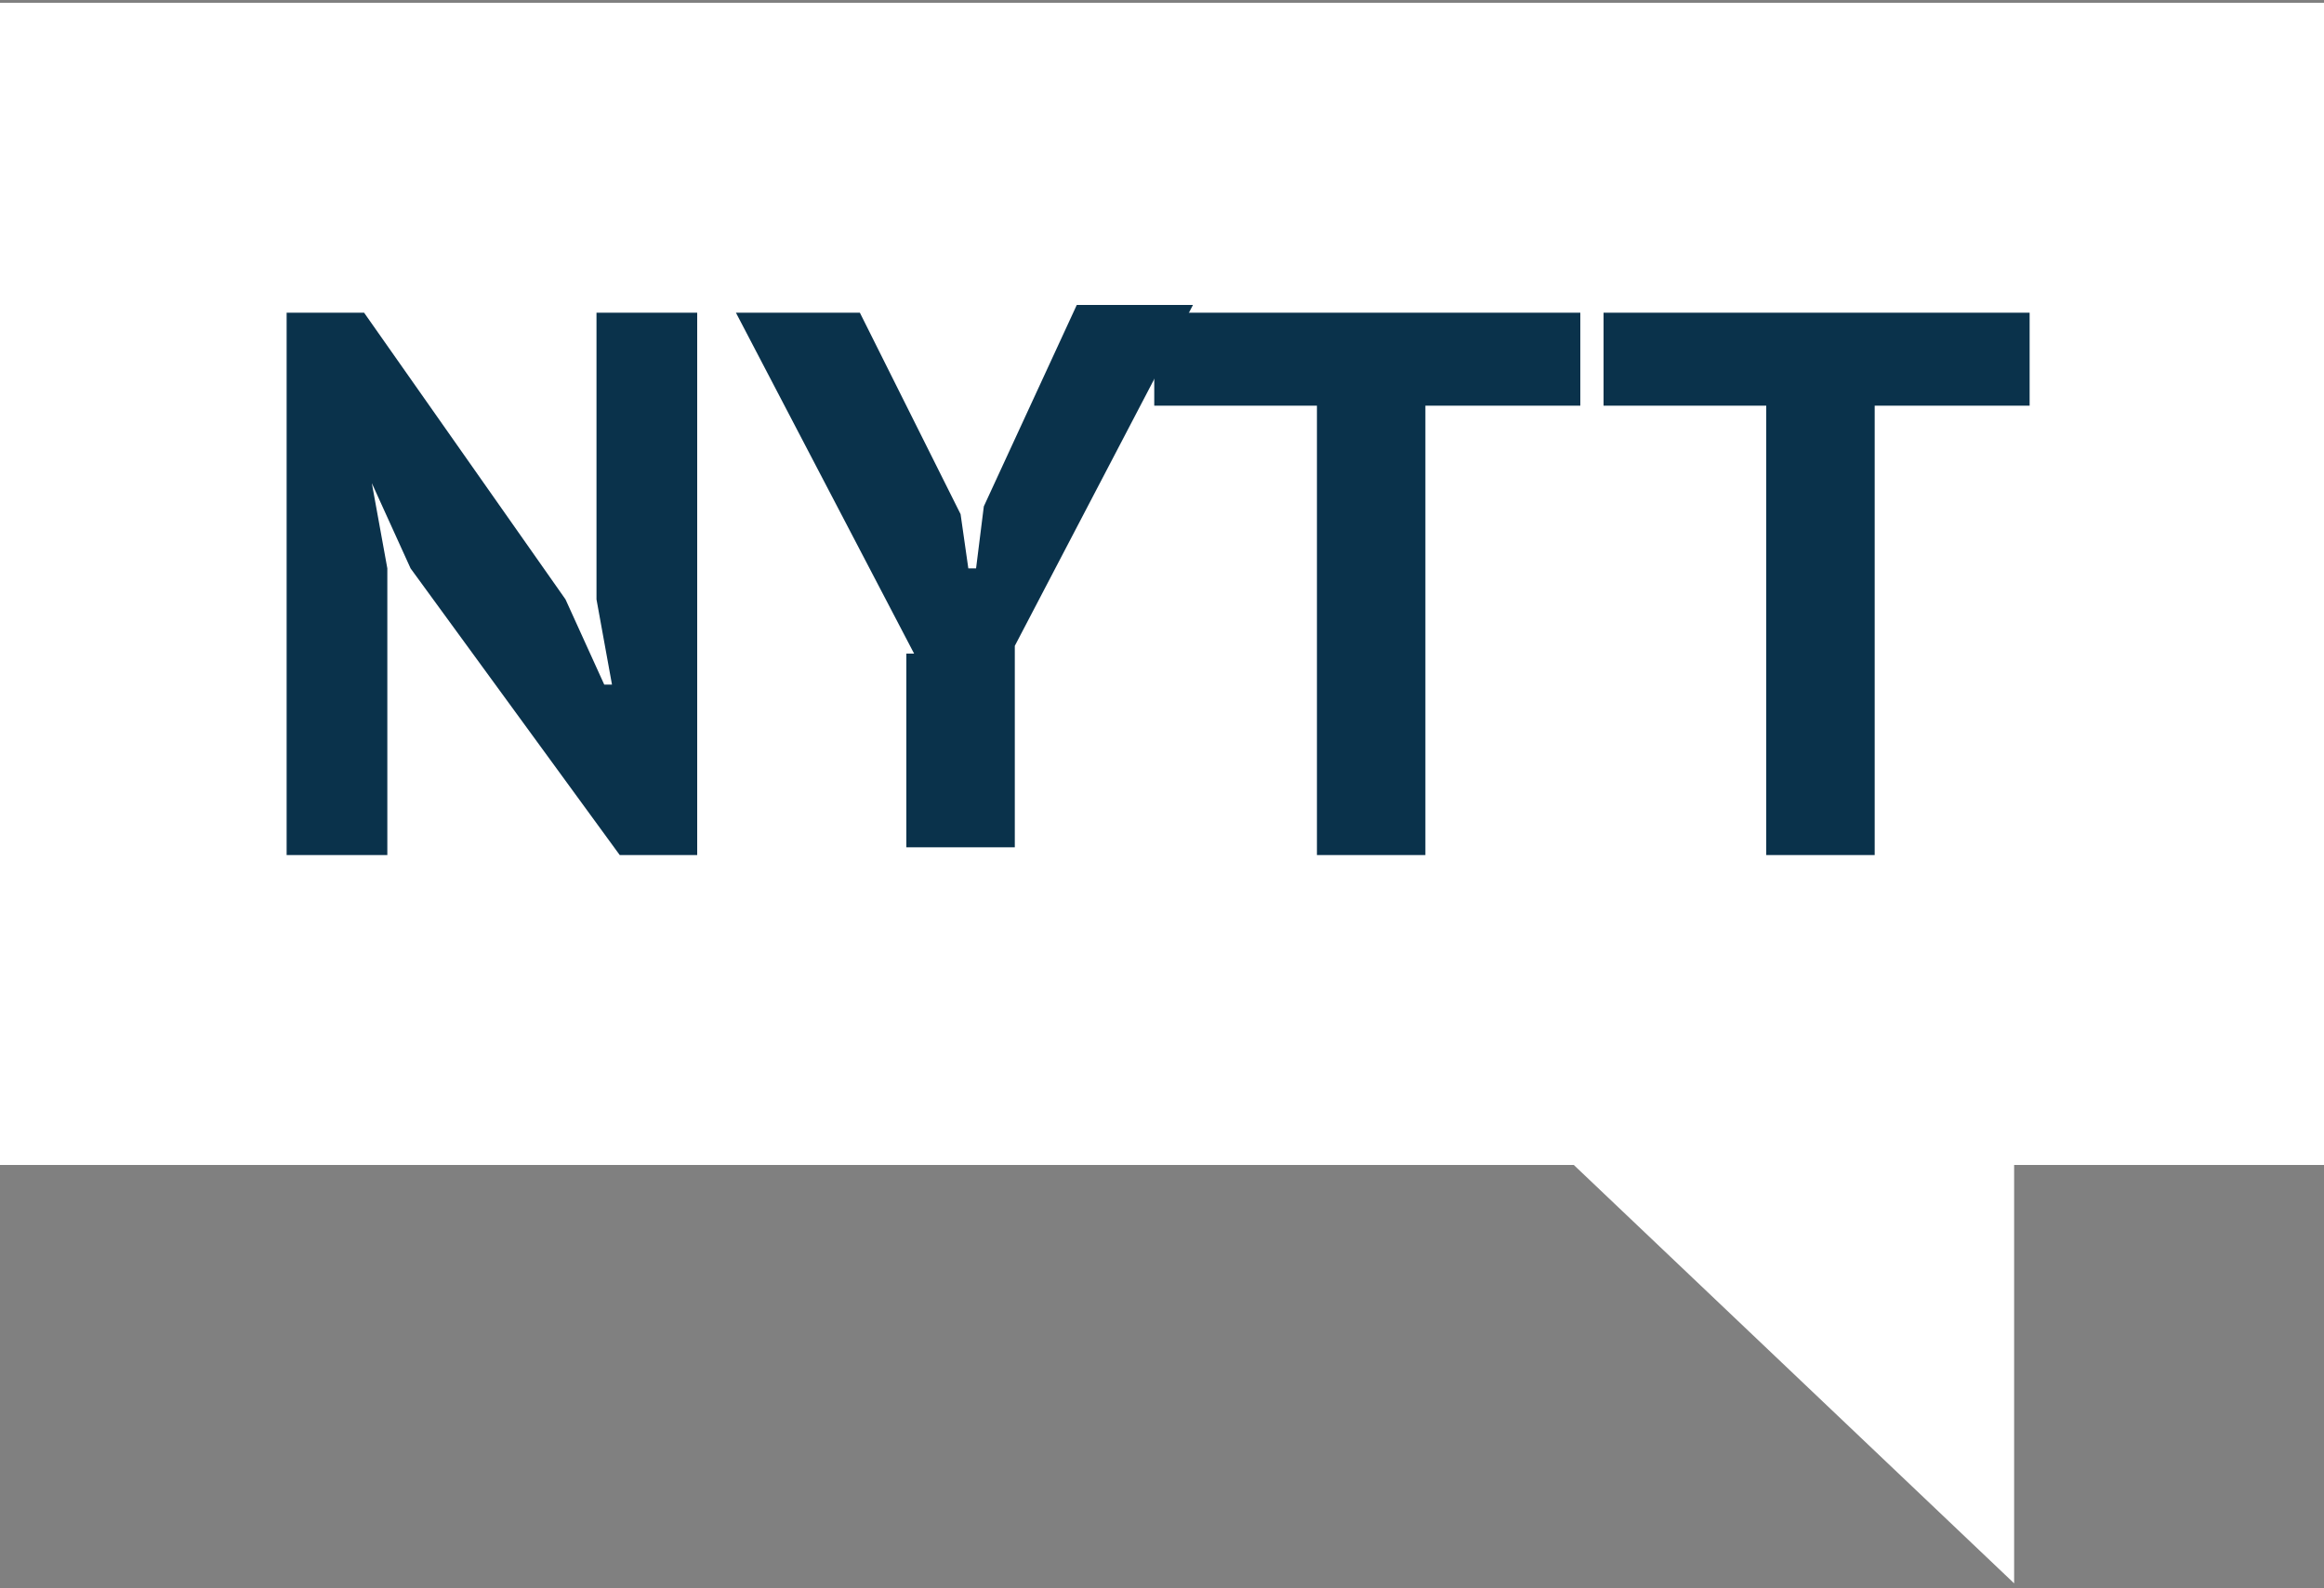
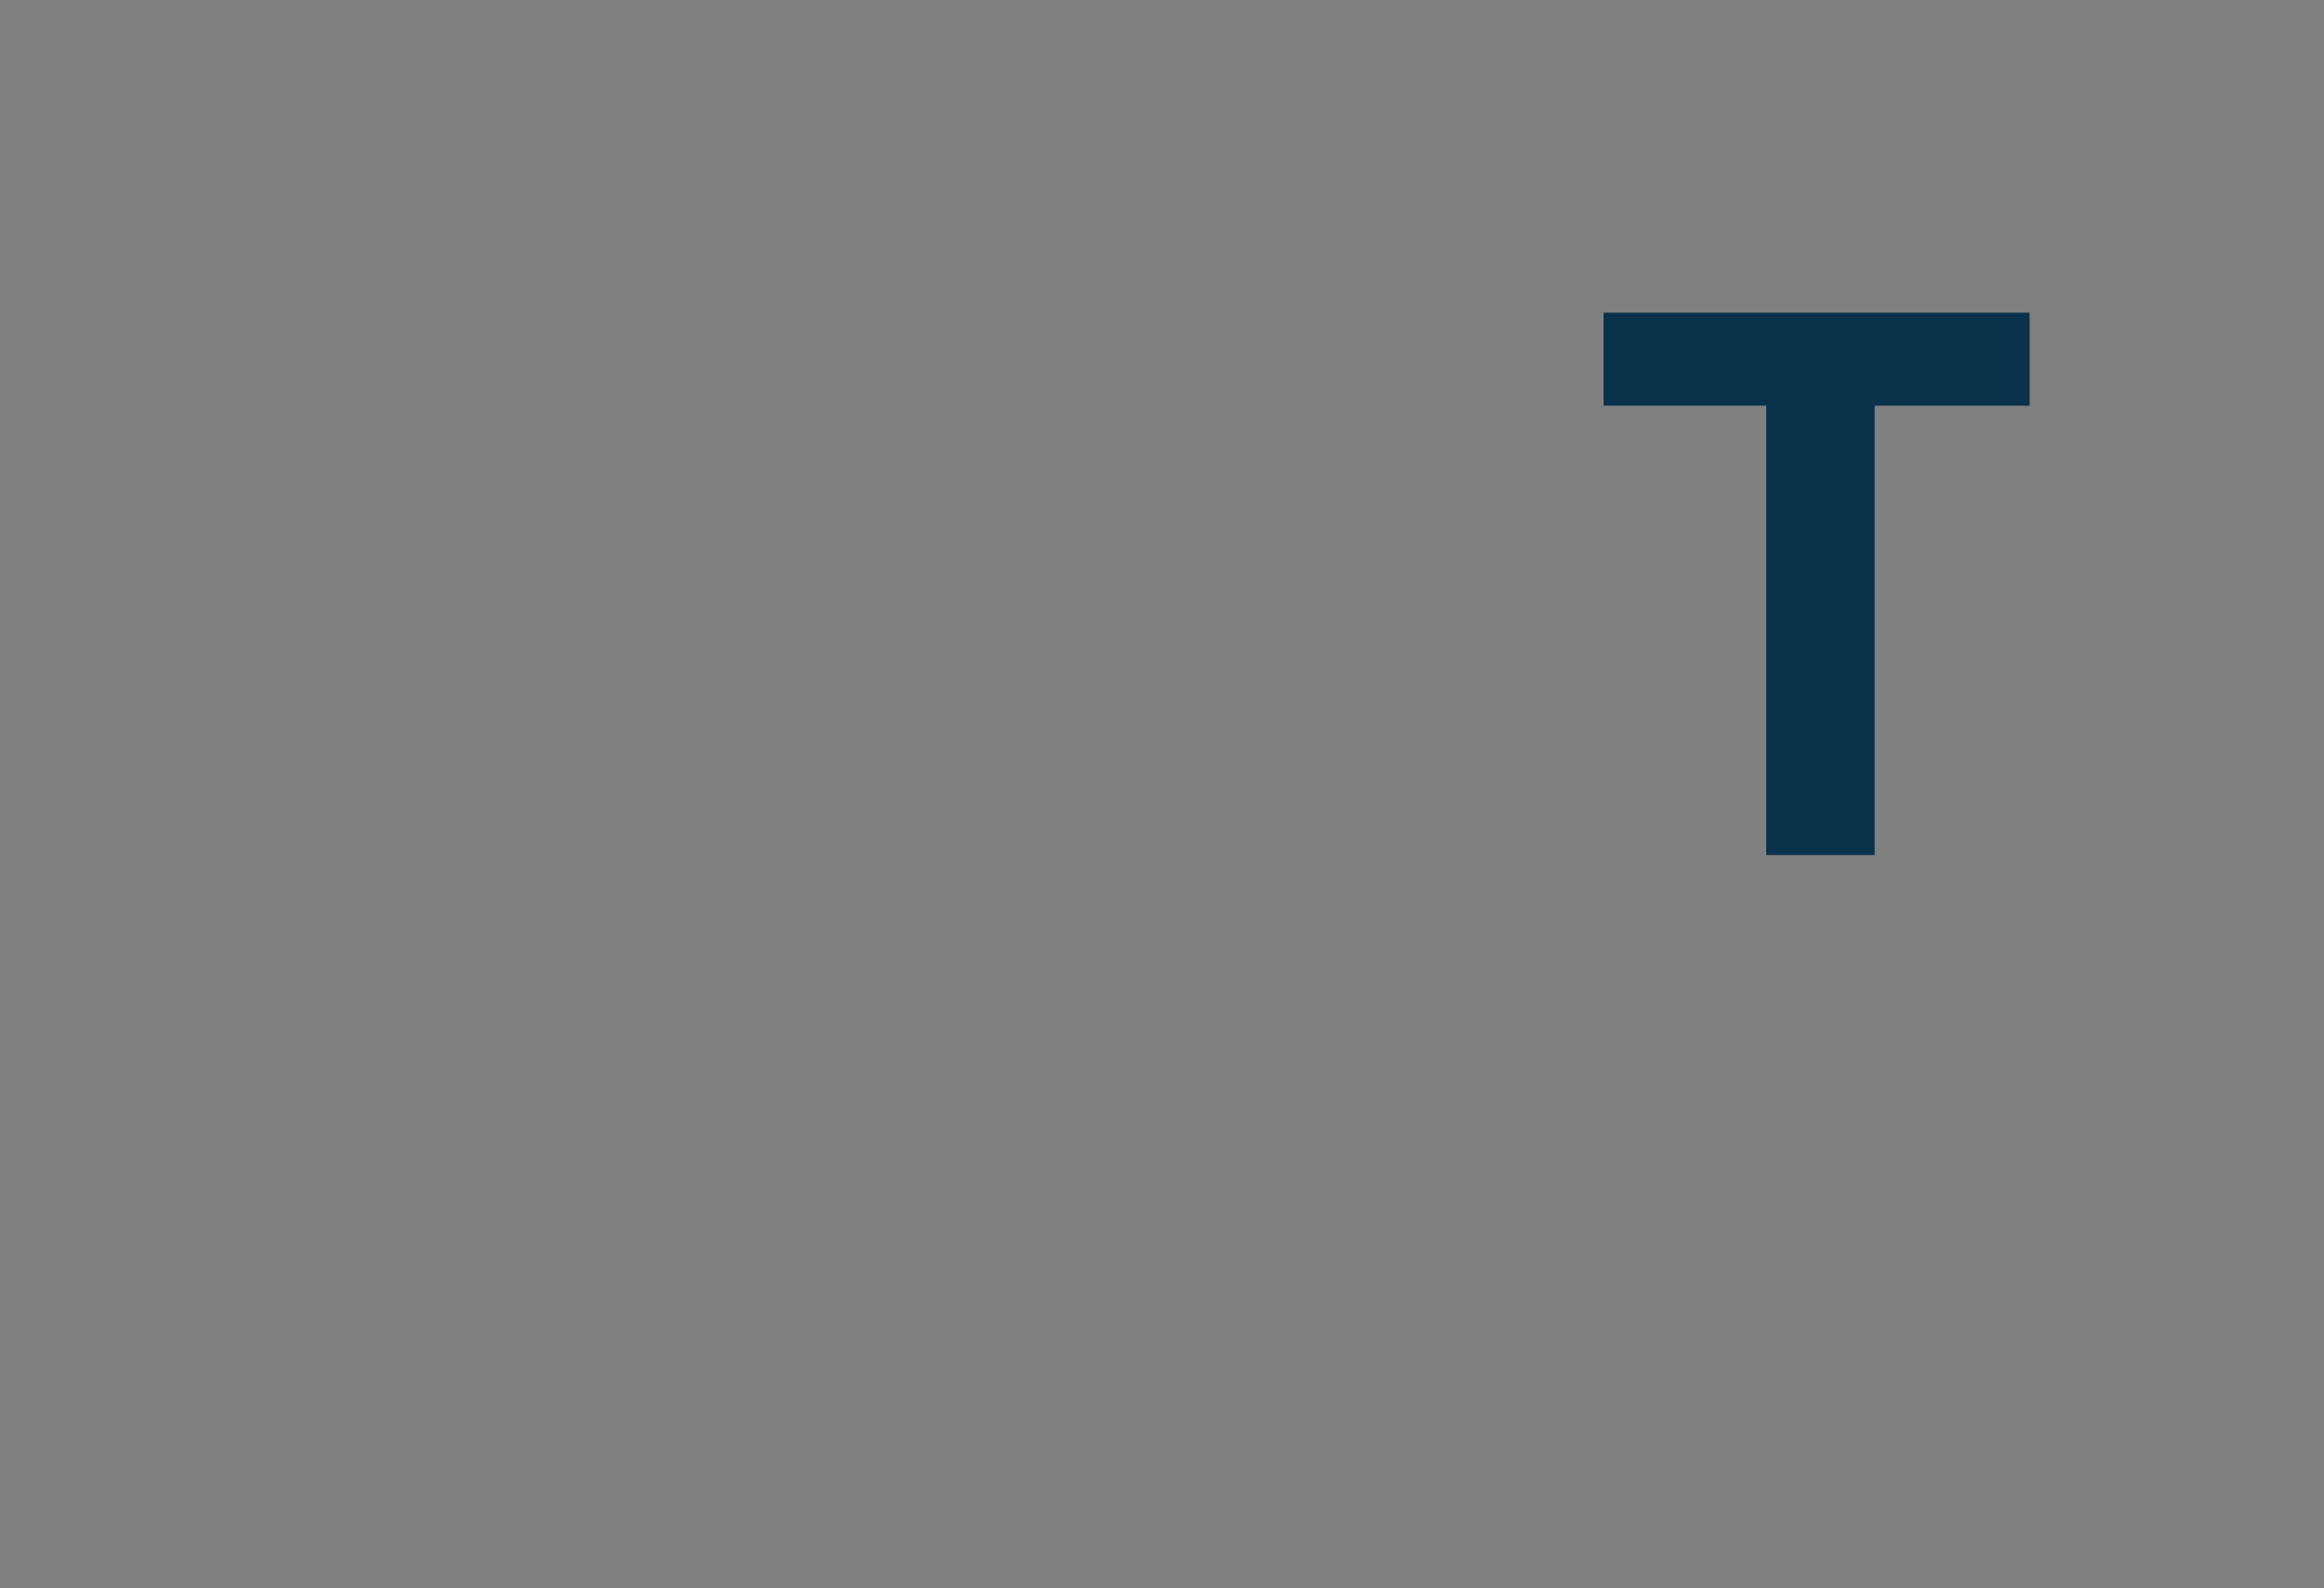
<svg xmlns="http://www.w3.org/2000/svg" version="1.1" id="Layer_1" x="0px" y="0px" viewBox="0 0 30 20.5" style="enable-background:new 0 0 30 20.5;" xml:space="preserve">
  <rect x="0" y="0" width="30" height="20.5" fill="#808080" stroke="none" />
  <style type="text/css">
	.st0{fill:#ffffff;}
	.st1{enable-background:new    ;}
	.st2{fill:#0A324B;}
</style>
  <g id="Group_529" transform="translate(-140 -9.664)">
    <g id="Group_509">
-       <rect id="Rectangle_71" x="140" y="9.7" class="st0" width="30" height="15" />
-       <path id="Path_110" class="st0" d="M160,24.4l6,5.7v-5.7H160z" />
-     </g>
+       </g>
    <g class="st1">
-       <path class="st2" d="M145.3,17l-0.5-1.1h0l0.2,1.1v3.7h-1.3v-7h1l2.6,3.7l0.5,1.1h0.1l-0.2-1.1v-3.7h1.3v7h-1L145.3,17z" />
-       <path class="st2" d="M151.8,18.1l-2.3-4.4h1.6l1.3,2.6l0.1,0.7h0.1l0.1-0.8l1.2-2.6h1.5l-2.3,4.4v2.6h-1.4V18.1z" />
-       <path class="st2" d="M160.4,14.9h-2v5.8H157v-5.8h-2.1v-1.2h5.5V14.9z" />
      <path class="st2" d="M166.2,14.9h-2v5.8h-1.4v-5.8h-2.1v-1.2h5.5V14.9z" />
    </g>
  </g>
</svg>